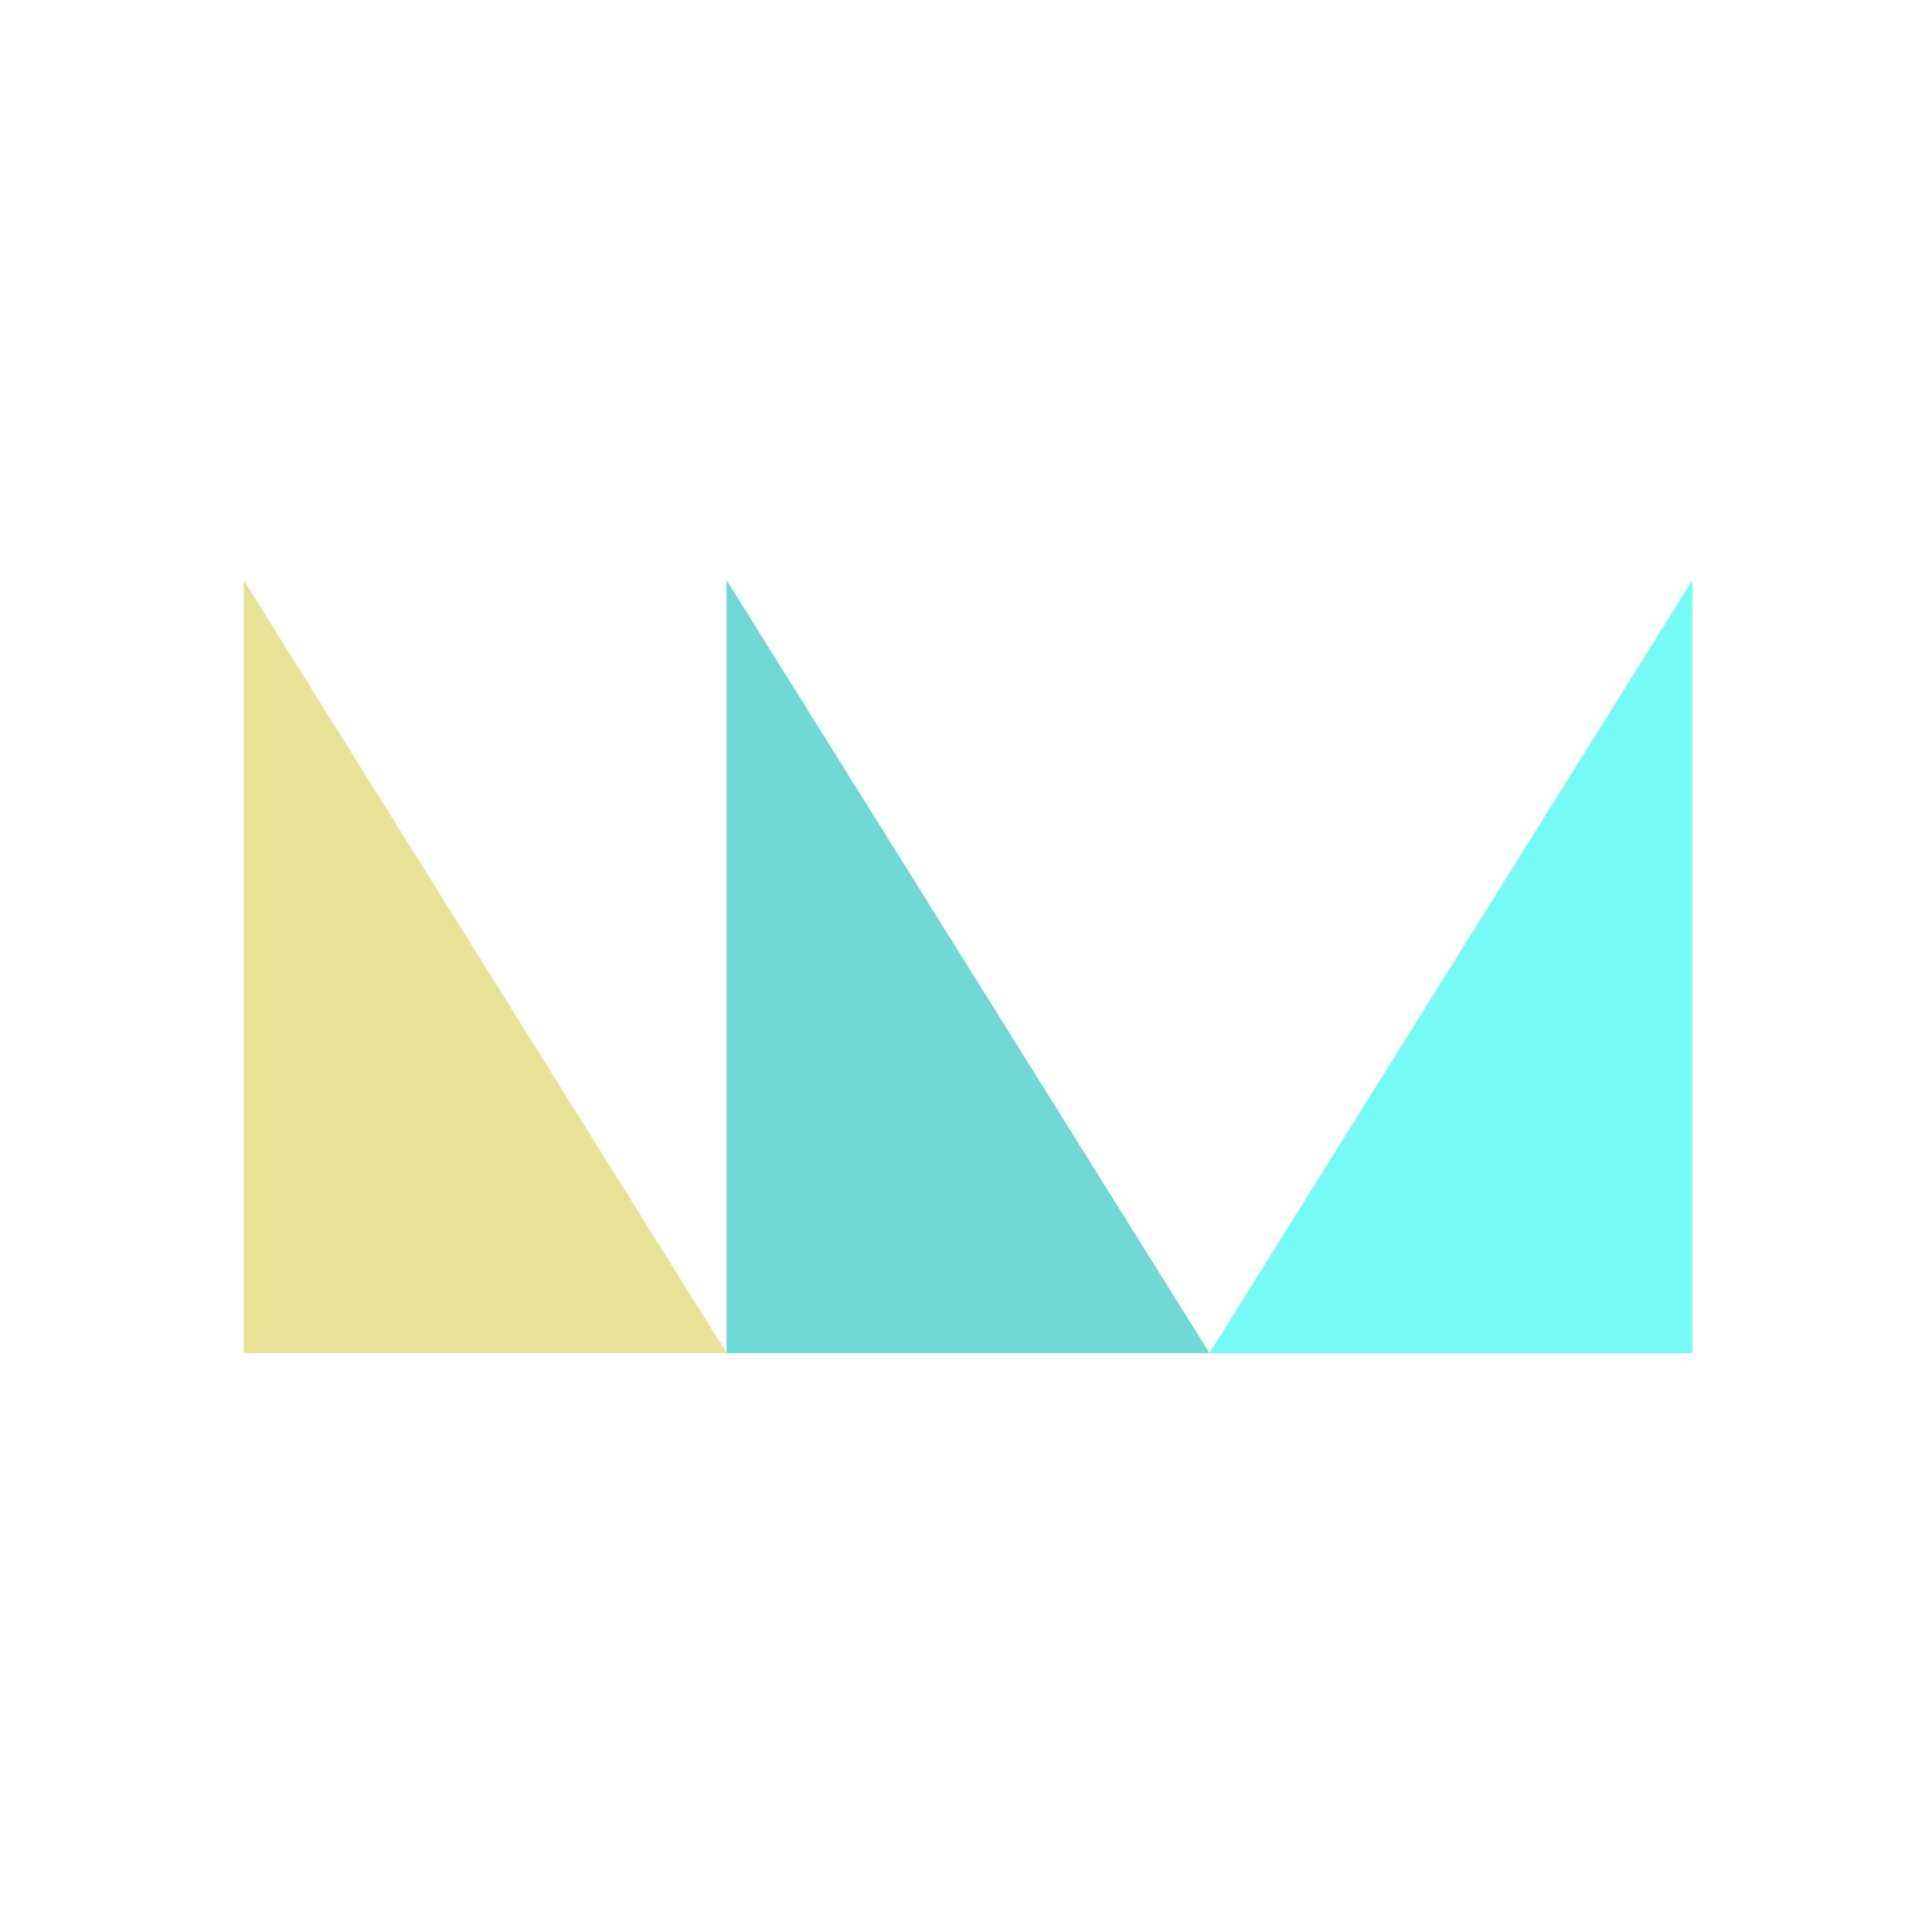
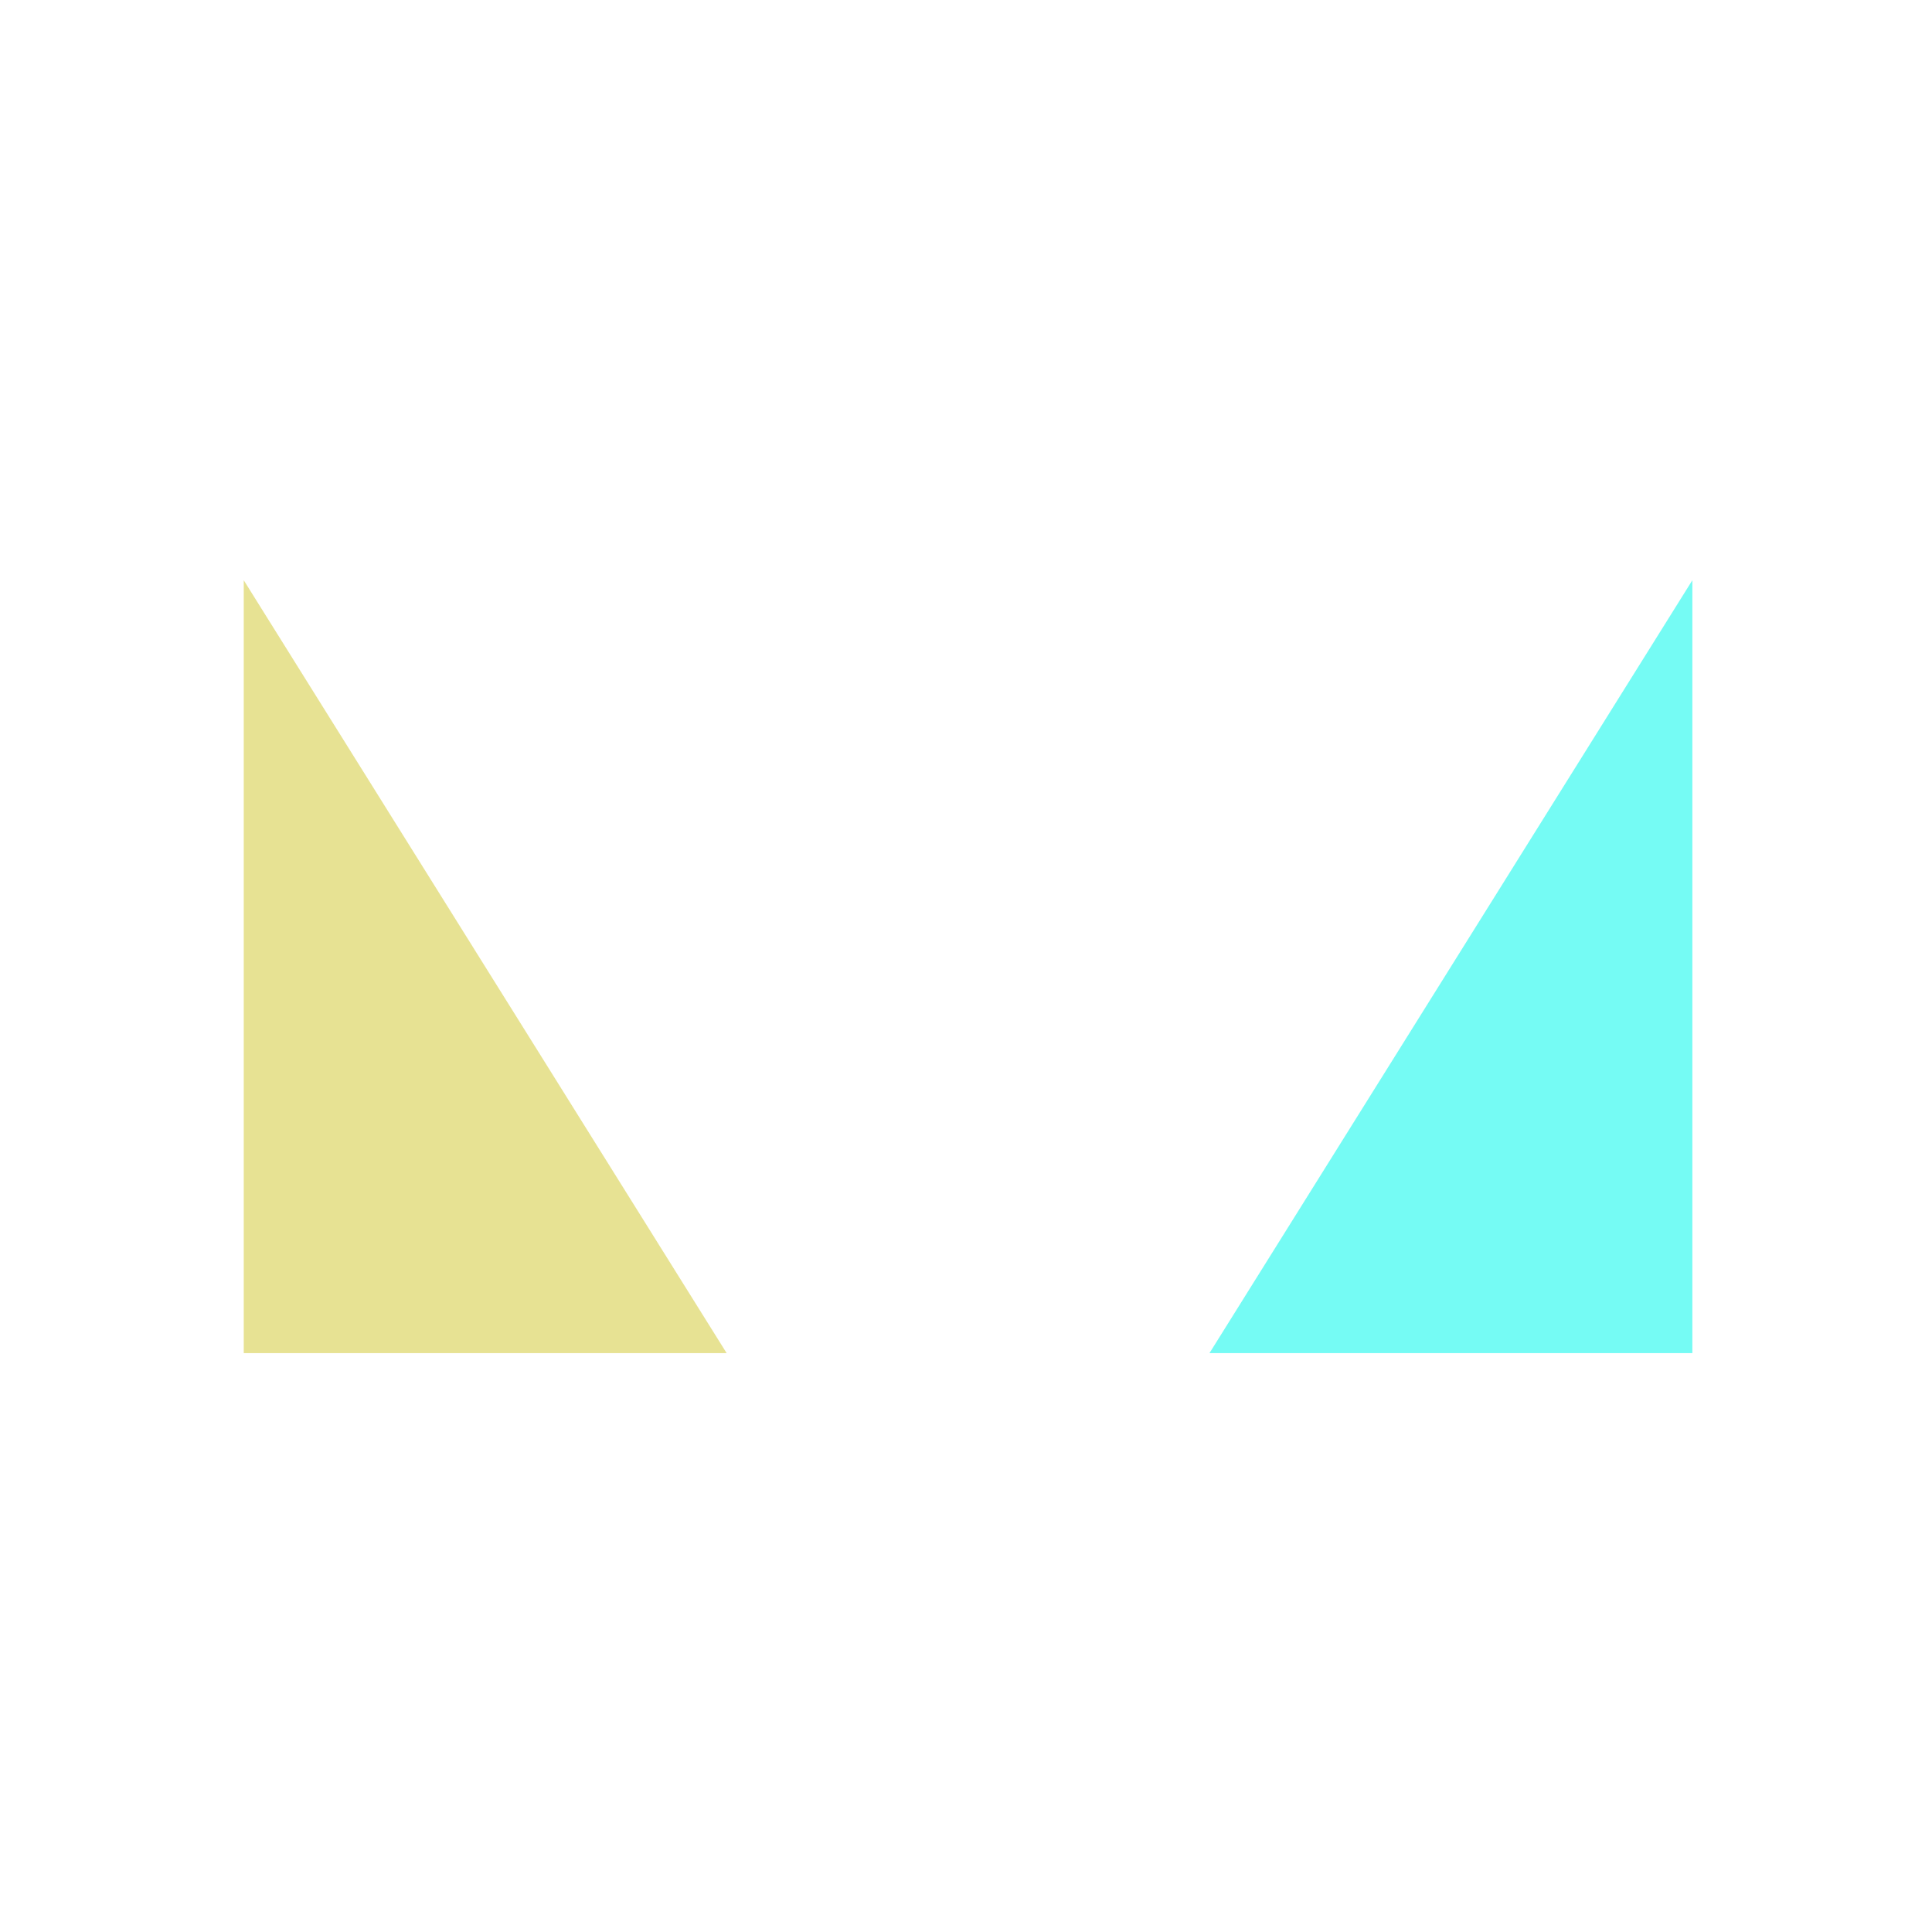
<svg xmlns="http://www.w3.org/2000/svg" version="1.1" width="128" height="128">
  <svg viewBox="0 0 128 128">
    <g transform="matrix(1.345 0 0 2.52 -115.952 -116.289)">
      <path d="m86.186 46.15h95.141v50.798h-95.141z" fill="none" />
      <path d="m461.977 82.273v50.798h-31.714z" fill="#75fbf4" transform="matrix(.75 0 0 .4 -176.91 28.492)" />
-       <path d="m461.977 82.273v50.798h-31.714z" fill="#70d8d2" transform="matrix(-.75 0 0 .4 468.484 28.492)" />
      <path d="m461.977 82.273v50.798h-31.714z" fill="#e7e293" transform="matrix(-.75 0 0 .4 444.699 28.492)" />
    </g>
  </svg>
  <style>@media (prefers-color-scheme: light) { :root { filter: none; } }
@media (prefers-color-scheme: dark) { :root { filter: none; } }
</style>
</svg>